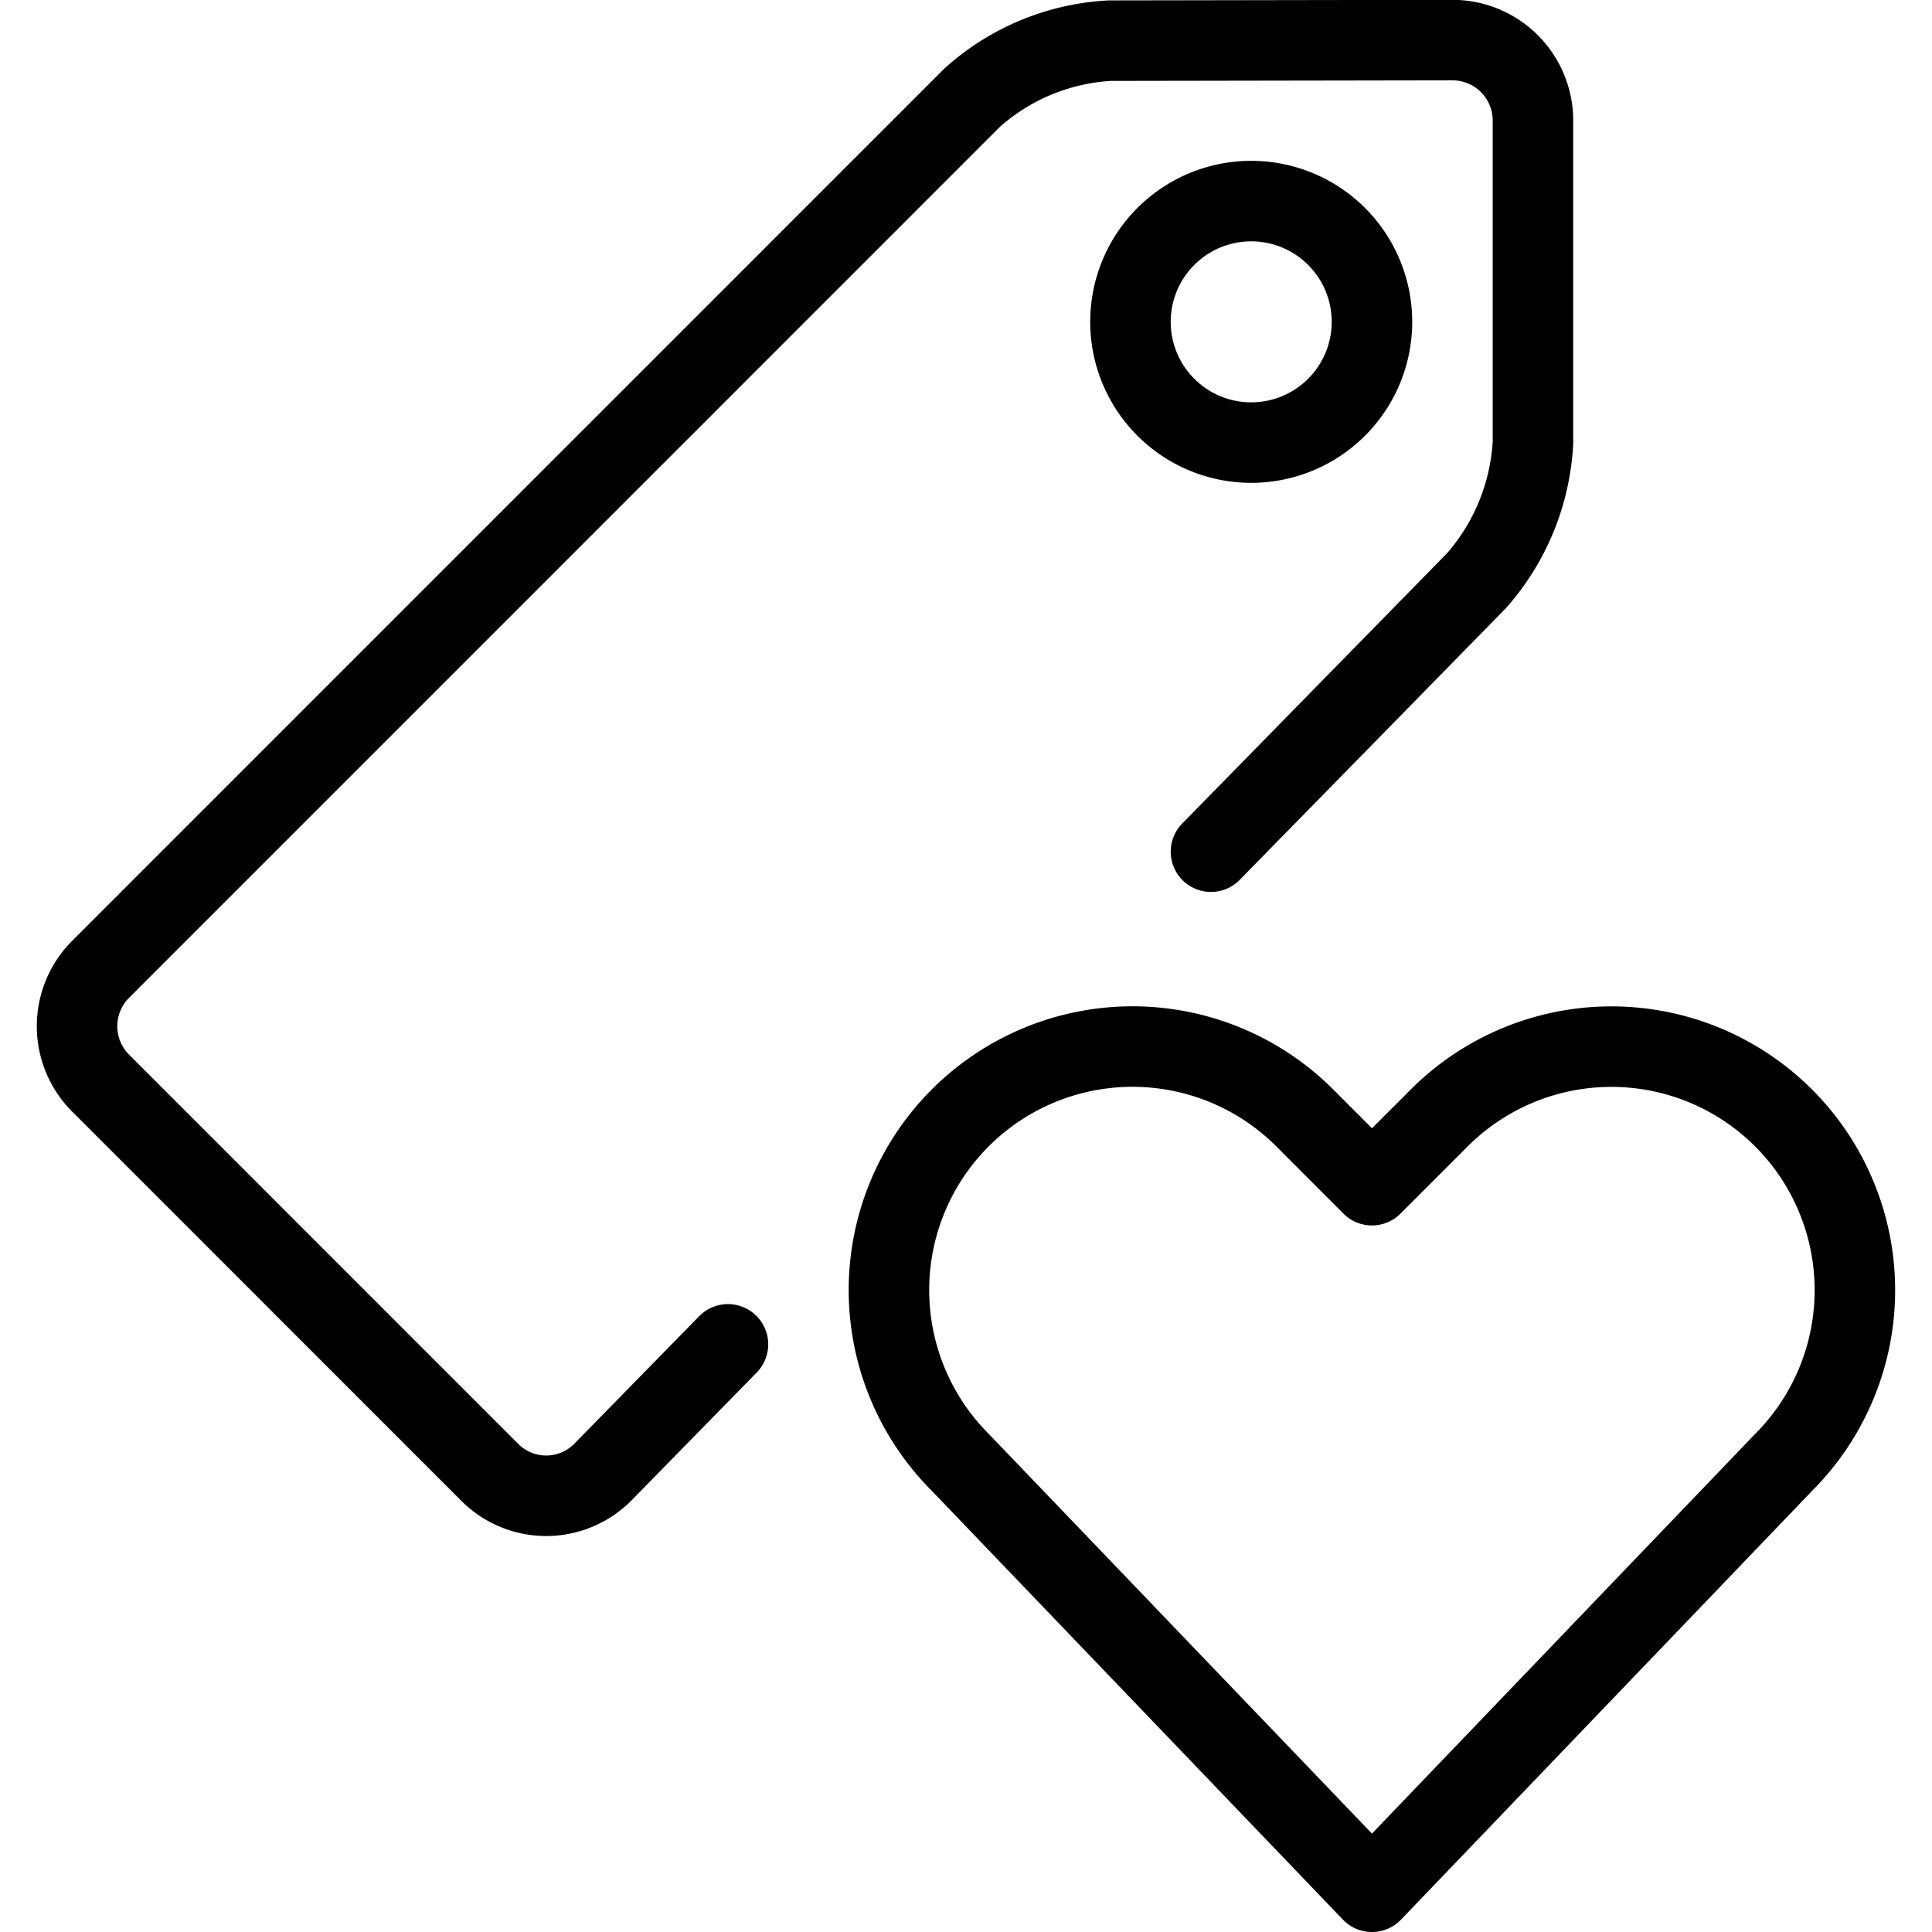
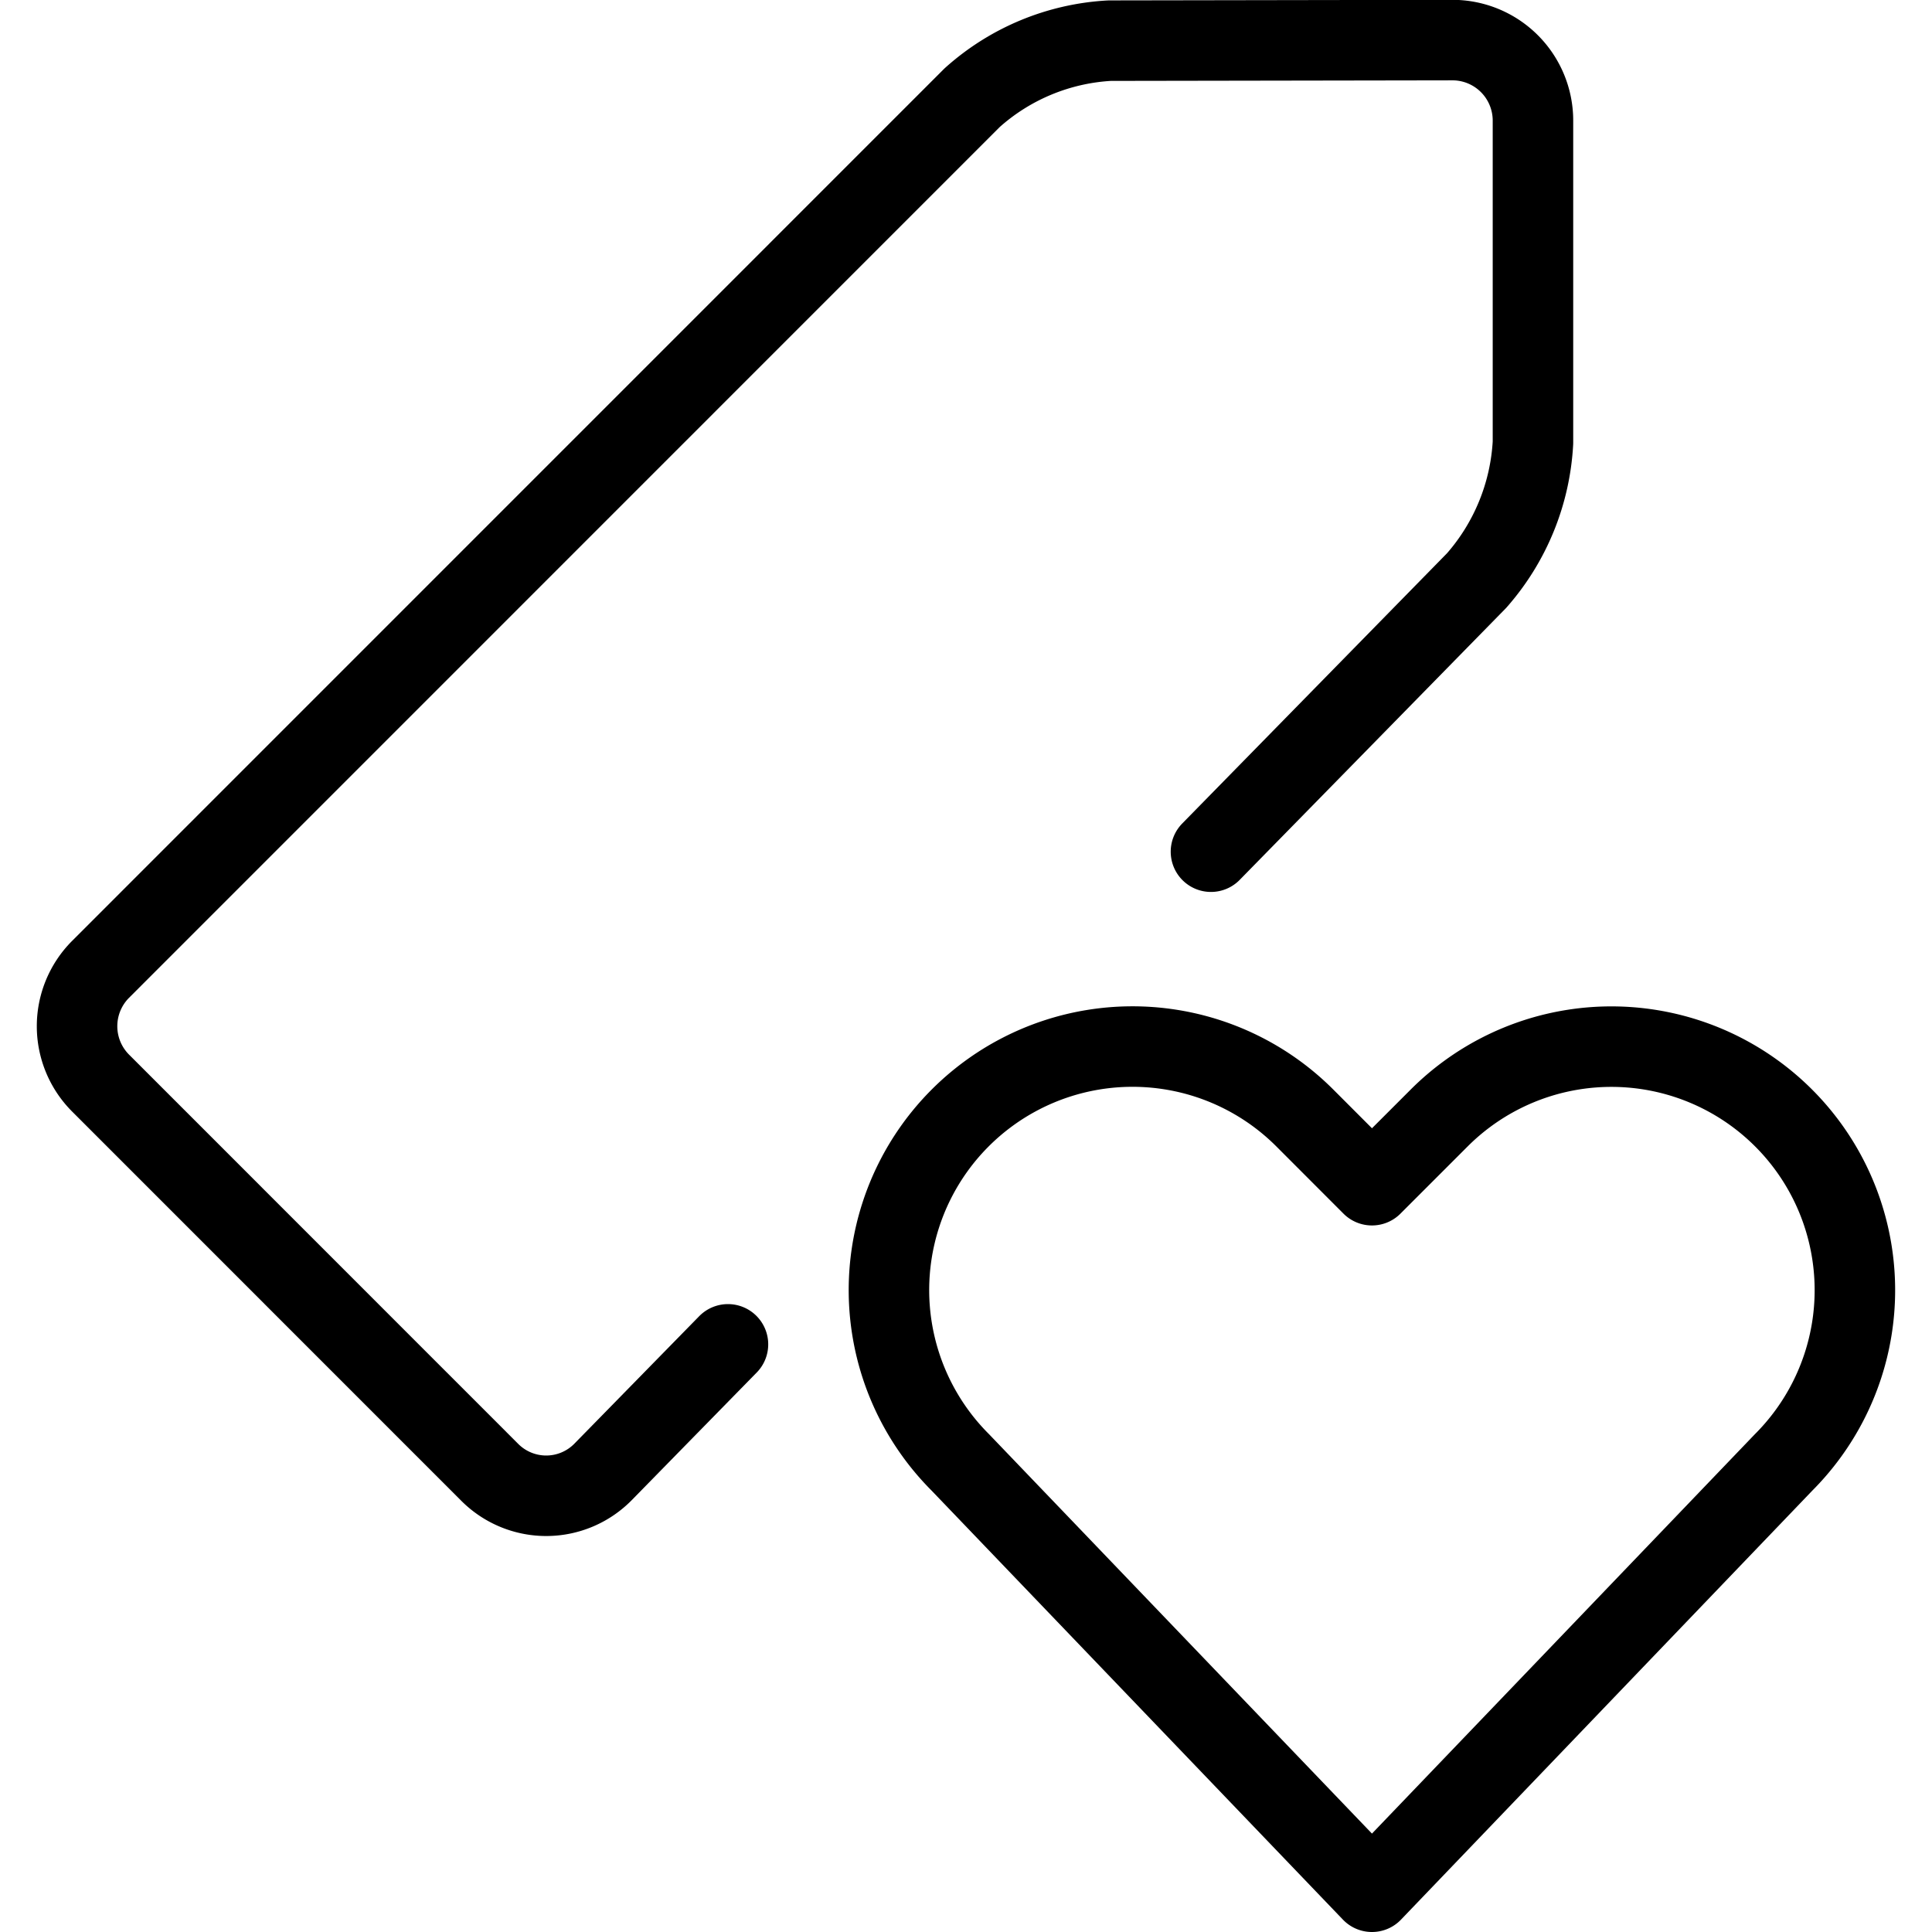
<svg xmlns="http://www.w3.org/2000/svg" viewBox="0 0 24 24">
  <g transform="matrix(1,0,0,1,0,0)">
    <path d="M15.043,10.58l3.3-3.368a2.824,2.824,0,0,0,.7-1.714v-4a1,1,0,0,0-1-1L13.785.505a2.786,2.786,0,0,0-1.708.708L1.25,12.041a1,1,0,0,0,0,1.414l4.835,4.836a.99.99,0,0,0,1.407-.007L9.043,16.7" fill="none" stroke="#000000" stroke-linecap="round" stroke-linejoin="round" />
-     <path d="M14.043 3.998 A1.500 1.500 0 1 0 17.043 3.998 A1.500 1.500 0 1 0 14.043 3.998 Z" fill="none" stroke="#000000" stroke-linecap="round" stroke-linejoin="round" />
    <path d="M17.043,23.5l-5.114-5.334a3.027,3.027,0,0,1-.567-3.493h0a3.026,3.026,0,0,1,4.846-.786l.835.836.835-.835a3.025,3.025,0,0,1,4.845.786h0a3.027,3.027,0,0,1-.567,3.493Z" fill="none" stroke="#000000" stroke-linecap="round" stroke-linejoin="round" />
  </g>
</svg>